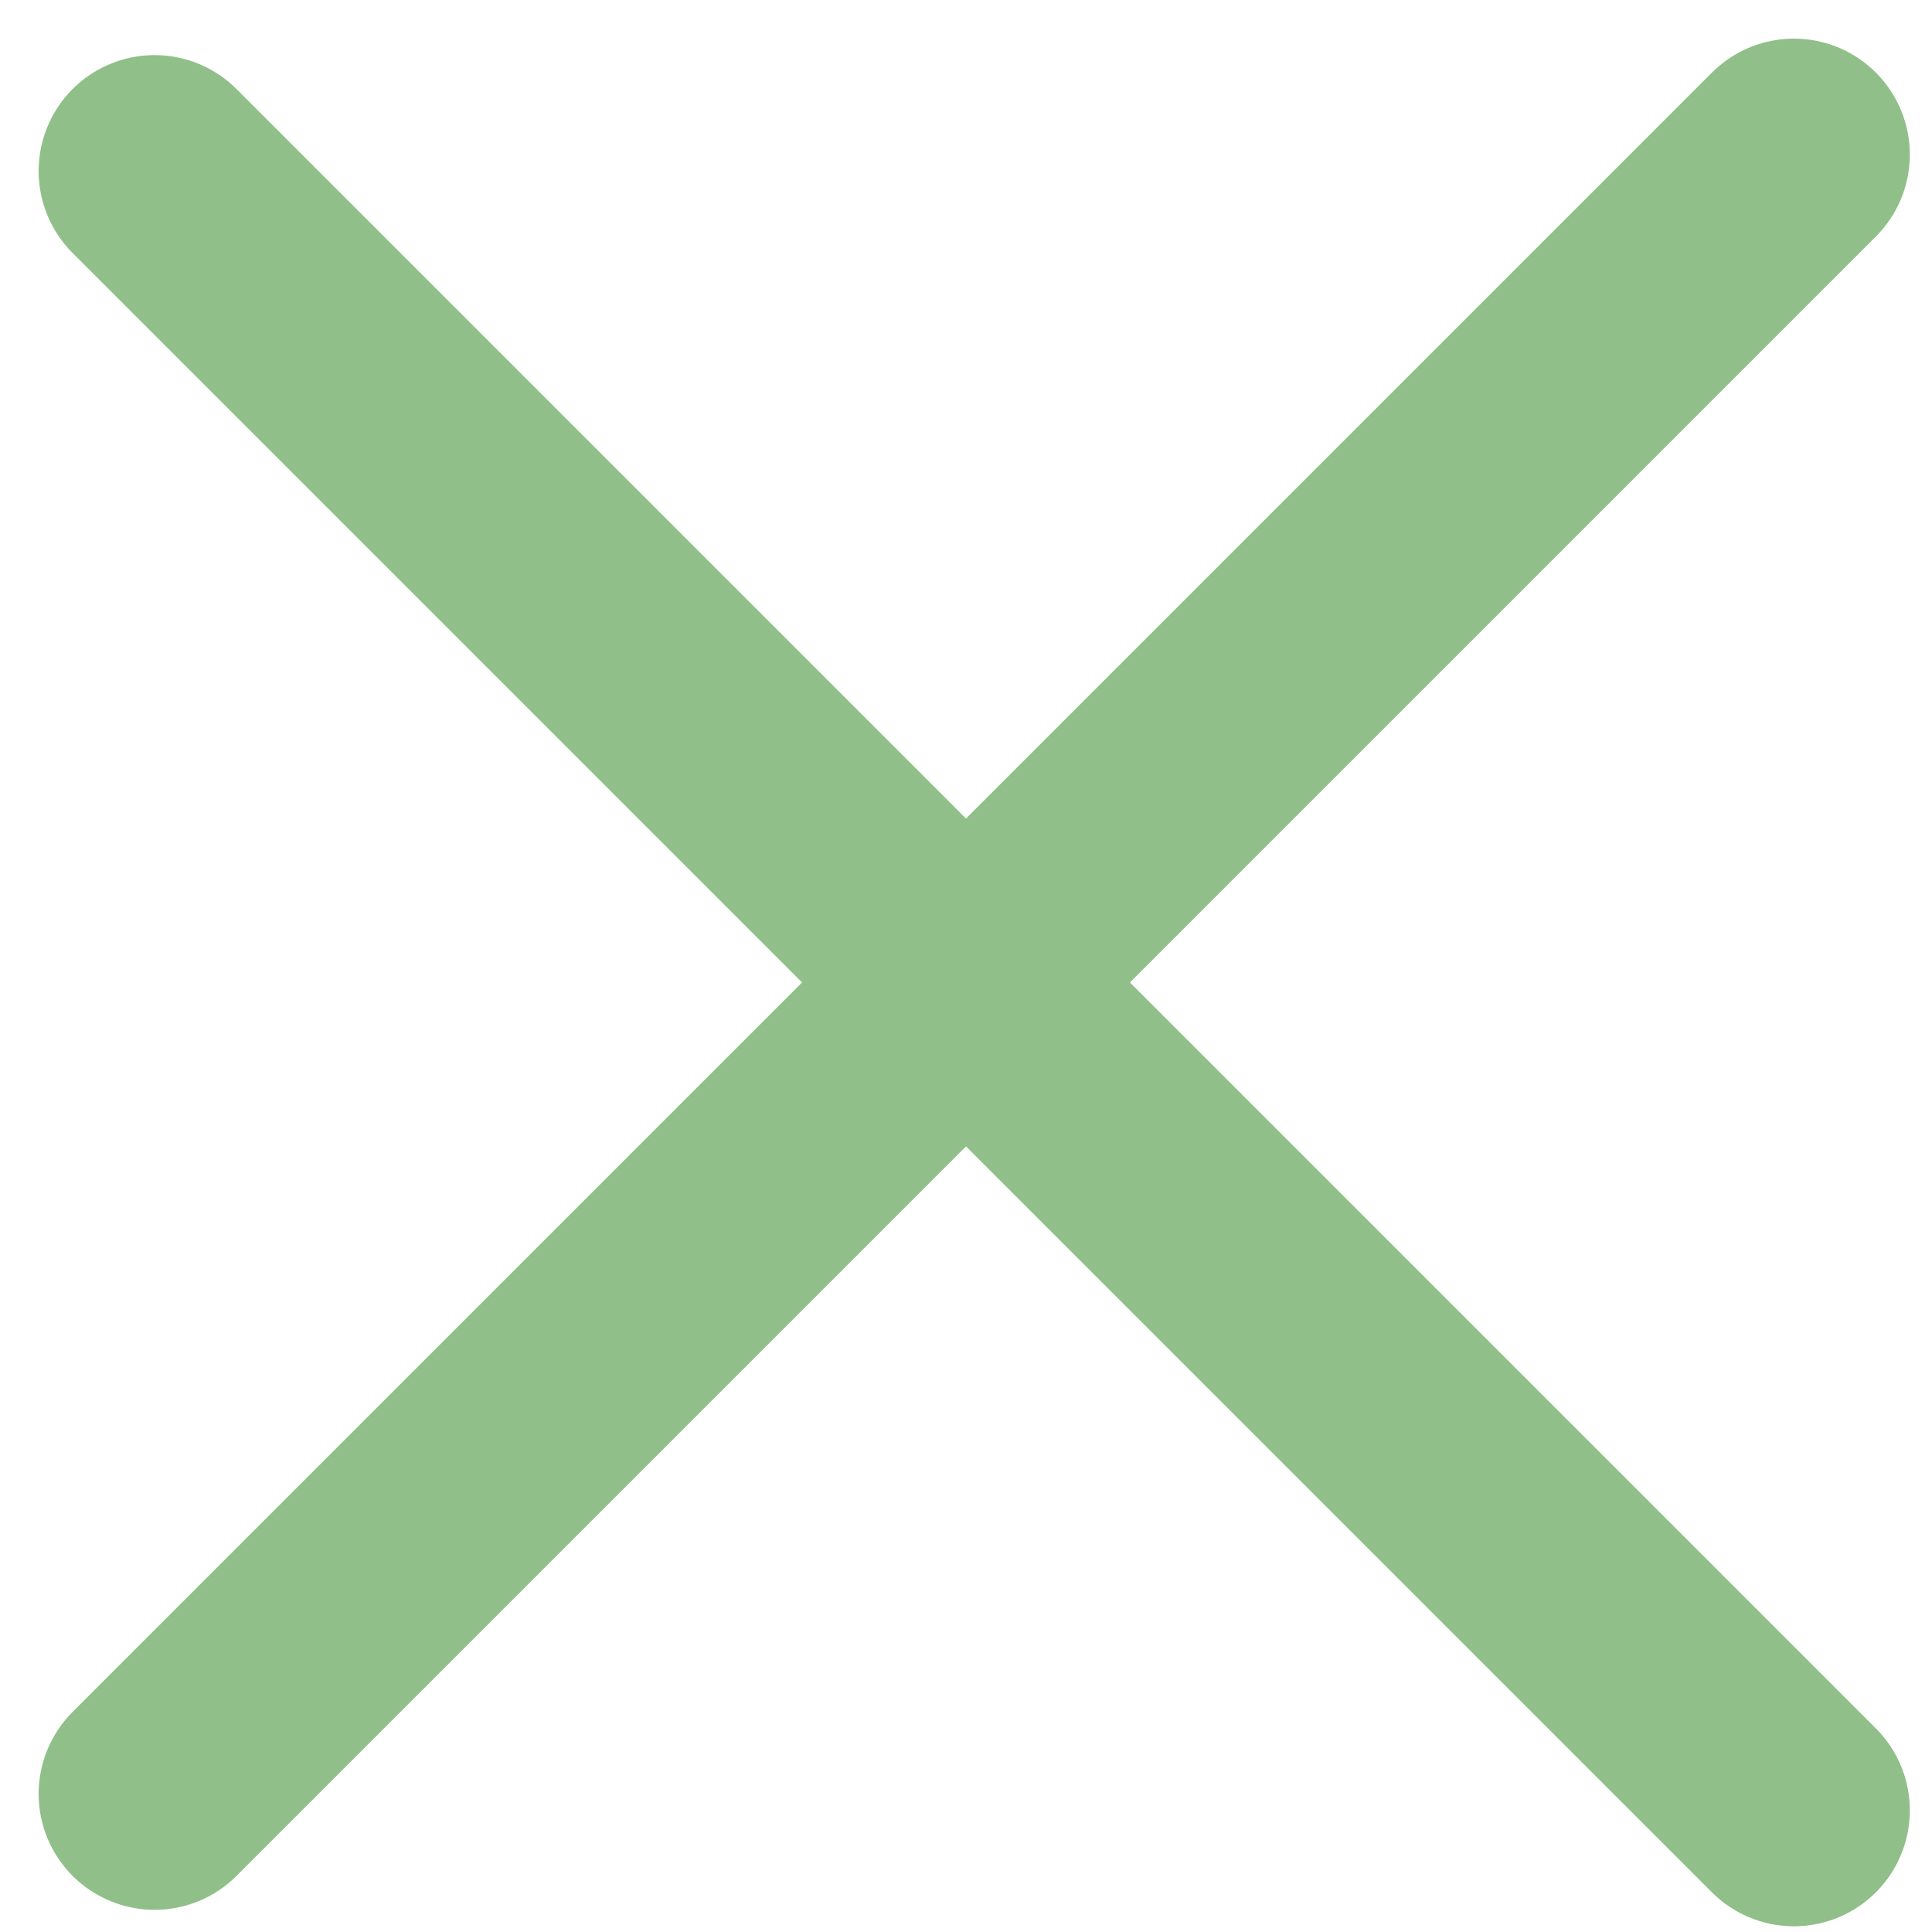
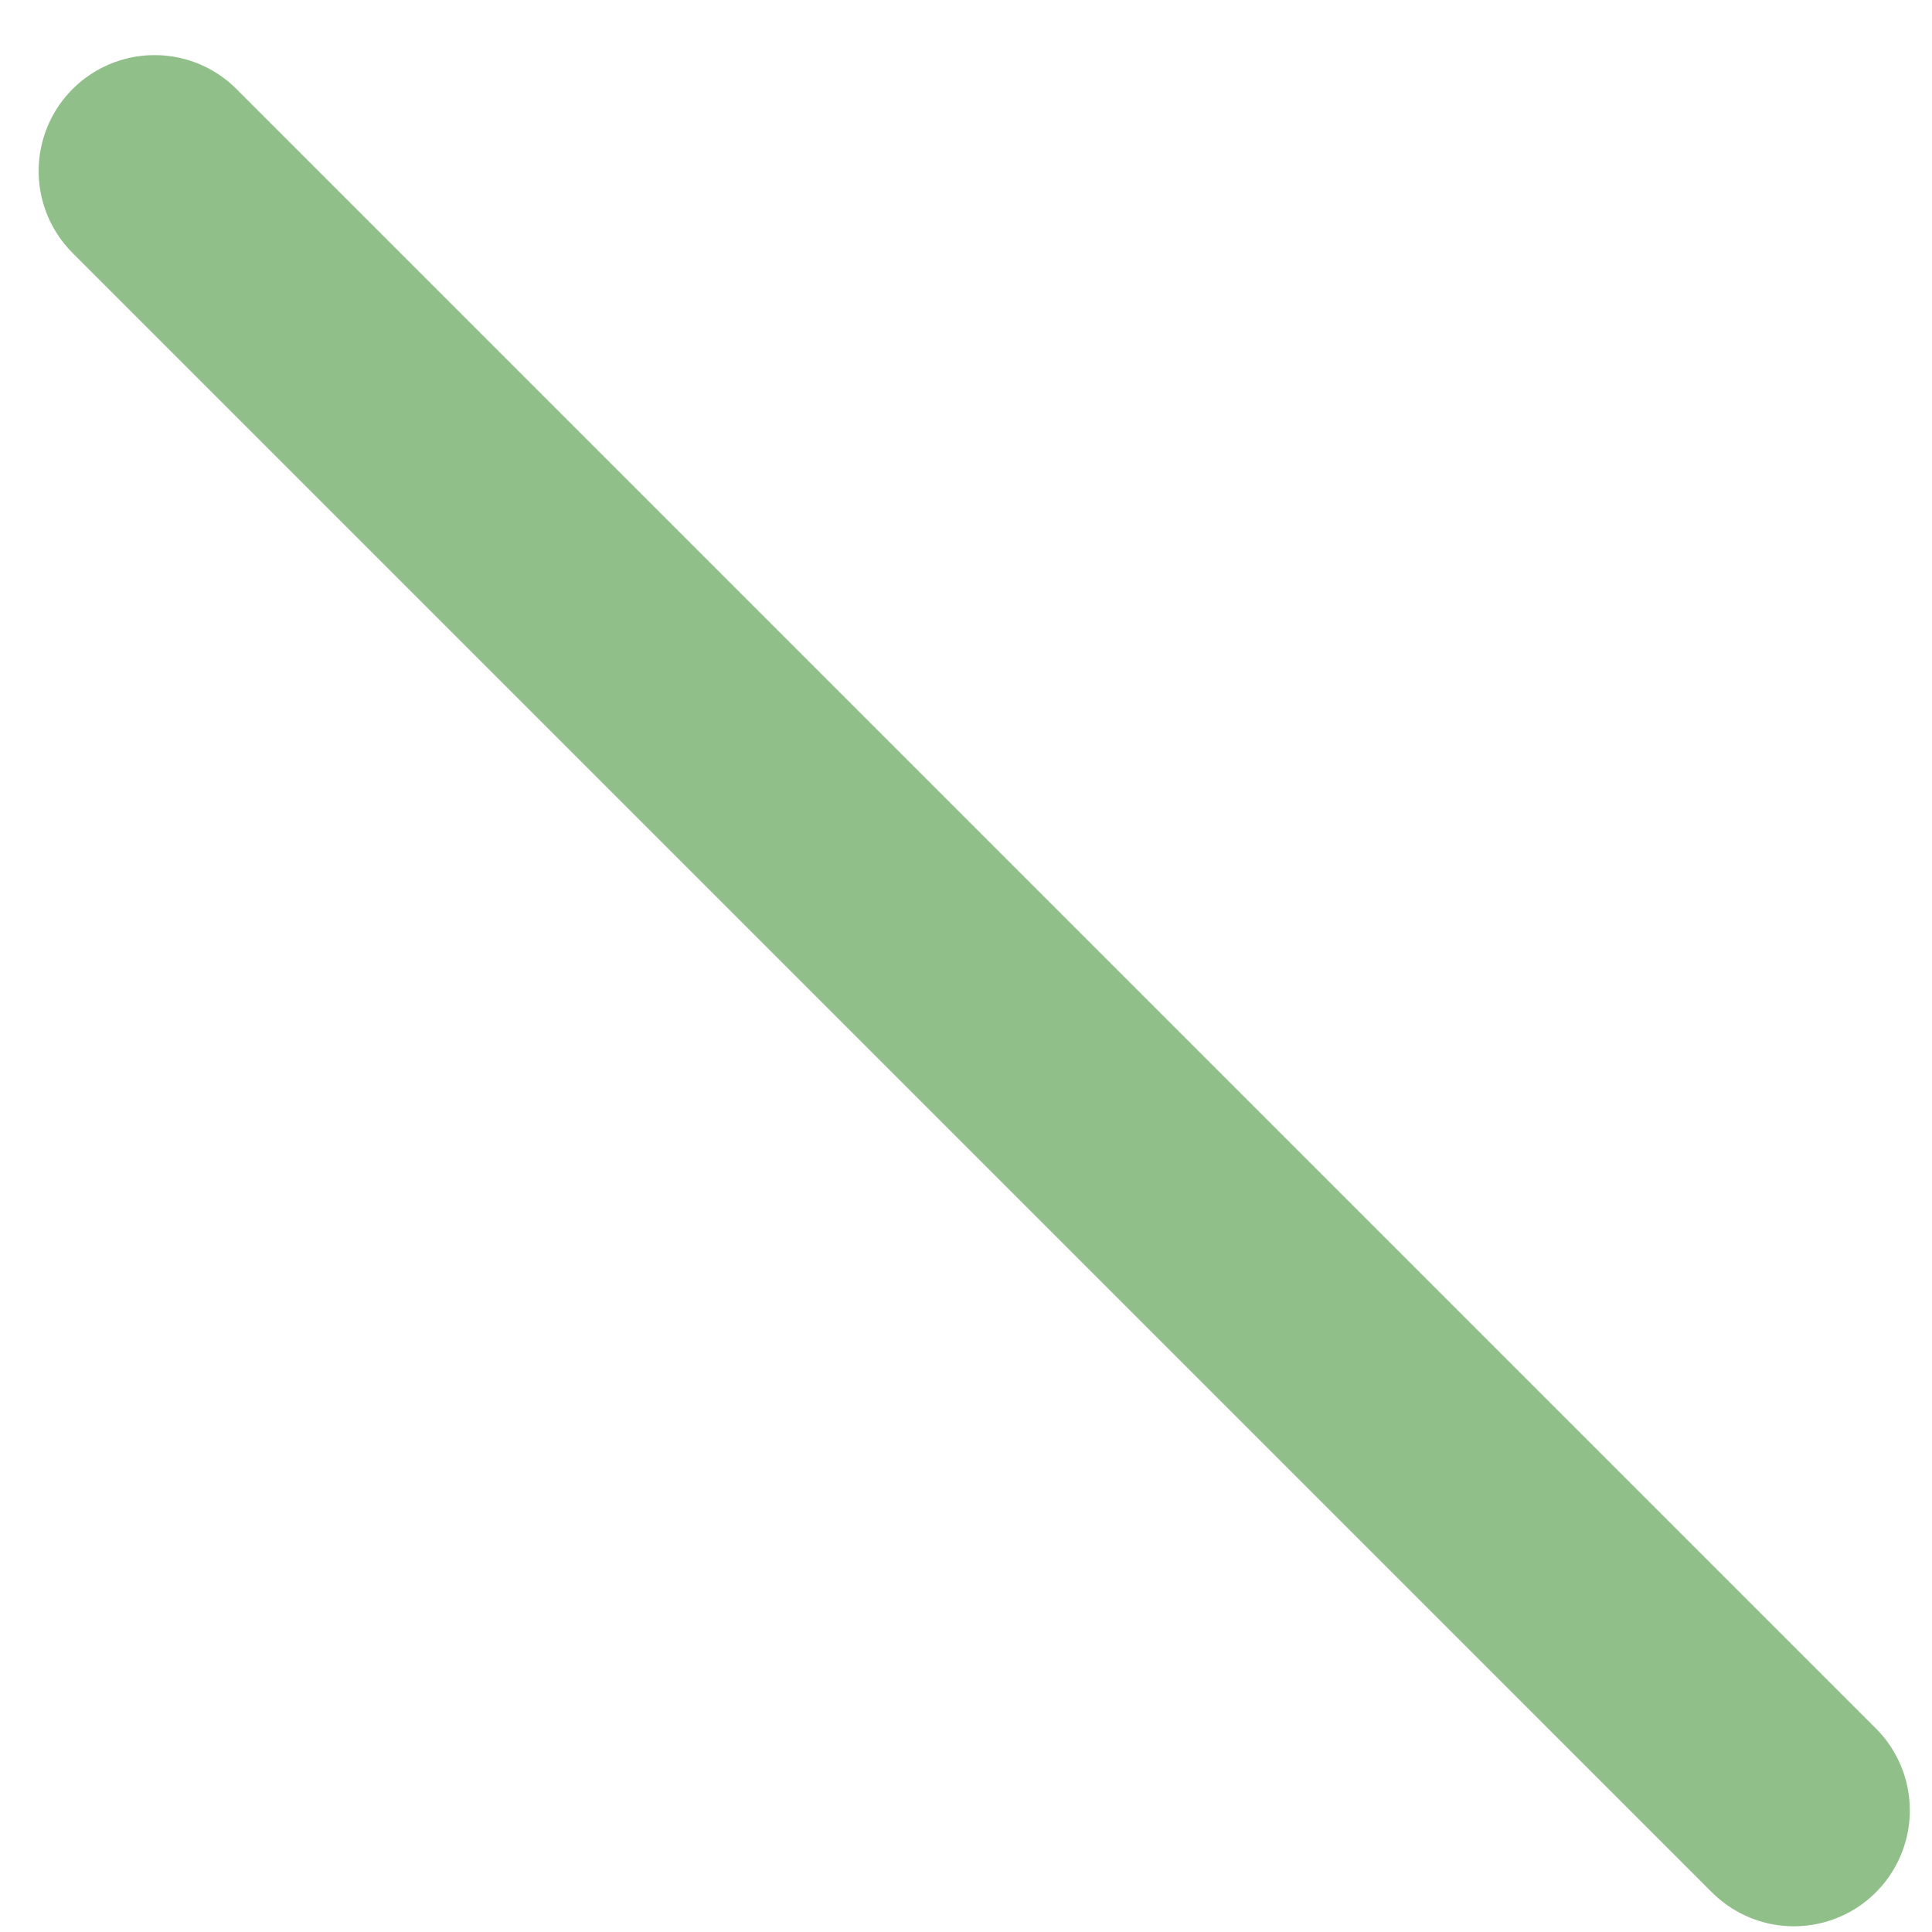
<svg xmlns="http://www.w3.org/2000/svg" width="25" height="25" viewBox="0 0 25 25" fill="none">
-   <path d="M2 23.213L23.213 2" stroke="#90BF89" stroke-width="3" stroke-linecap="round" />
  <path d="M2 2.213L23.213 23.426" stroke="#90BF89" stroke-width="3" stroke-linecap="round" />
</svg>